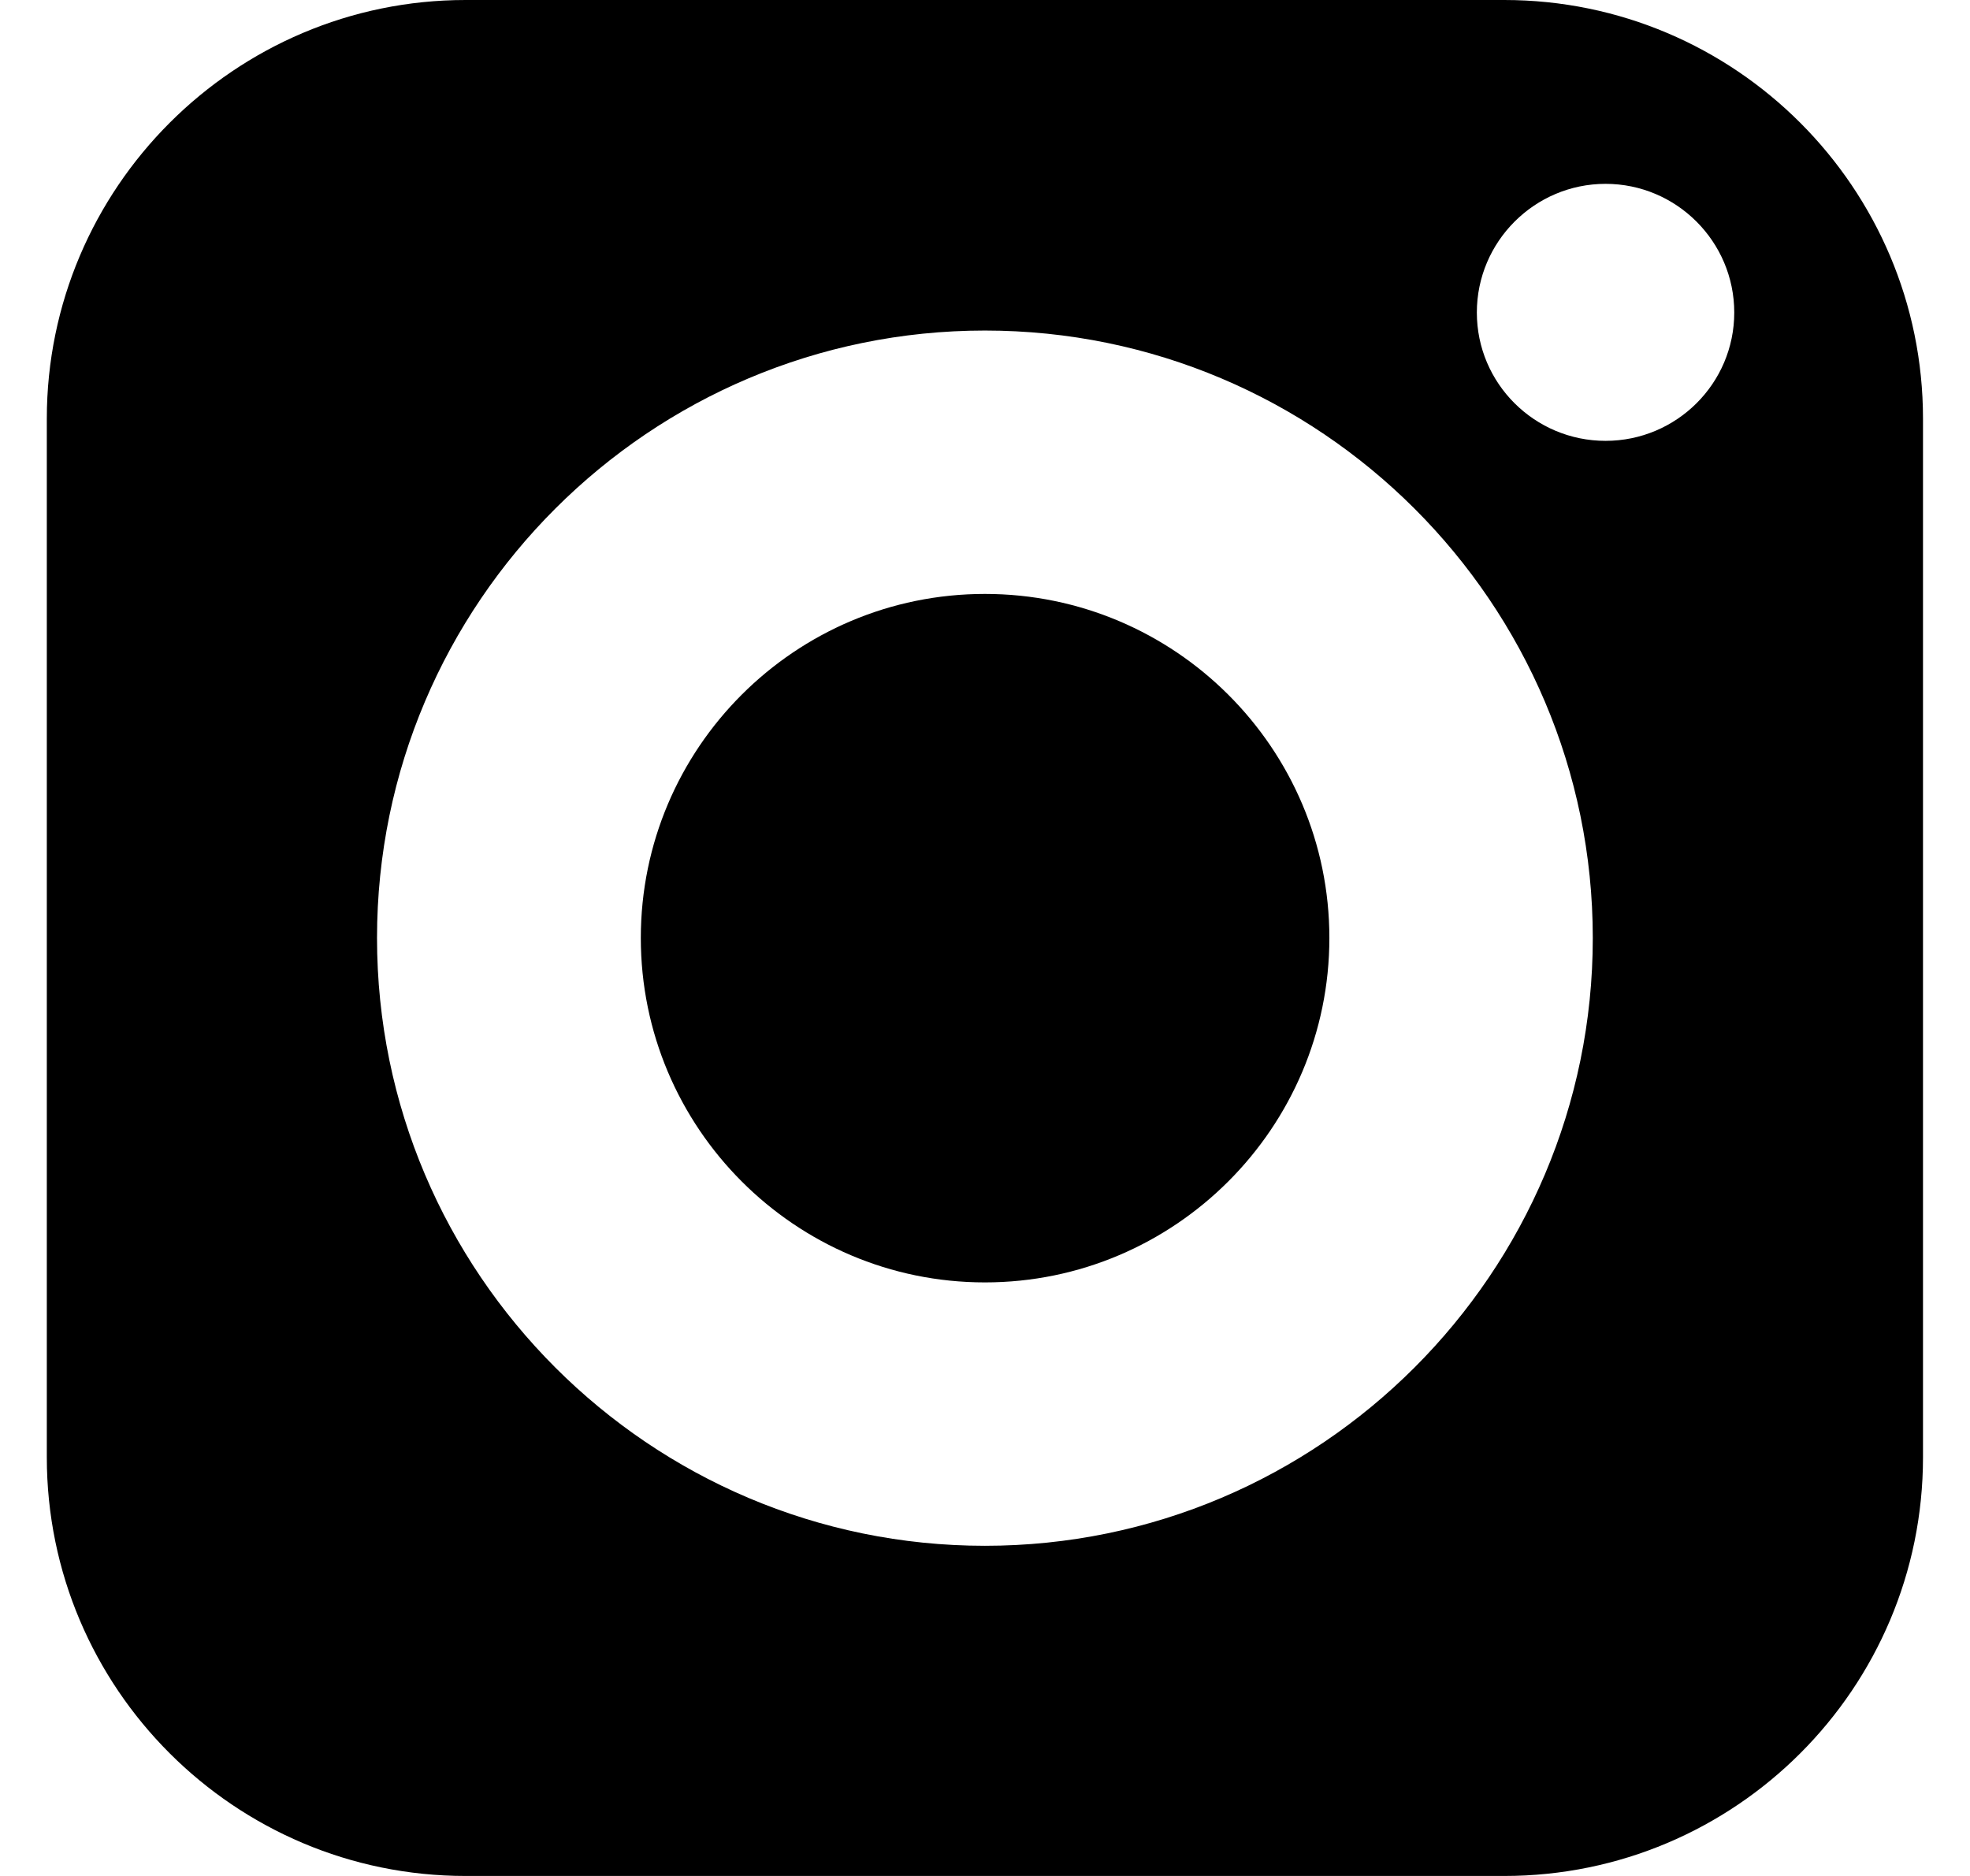
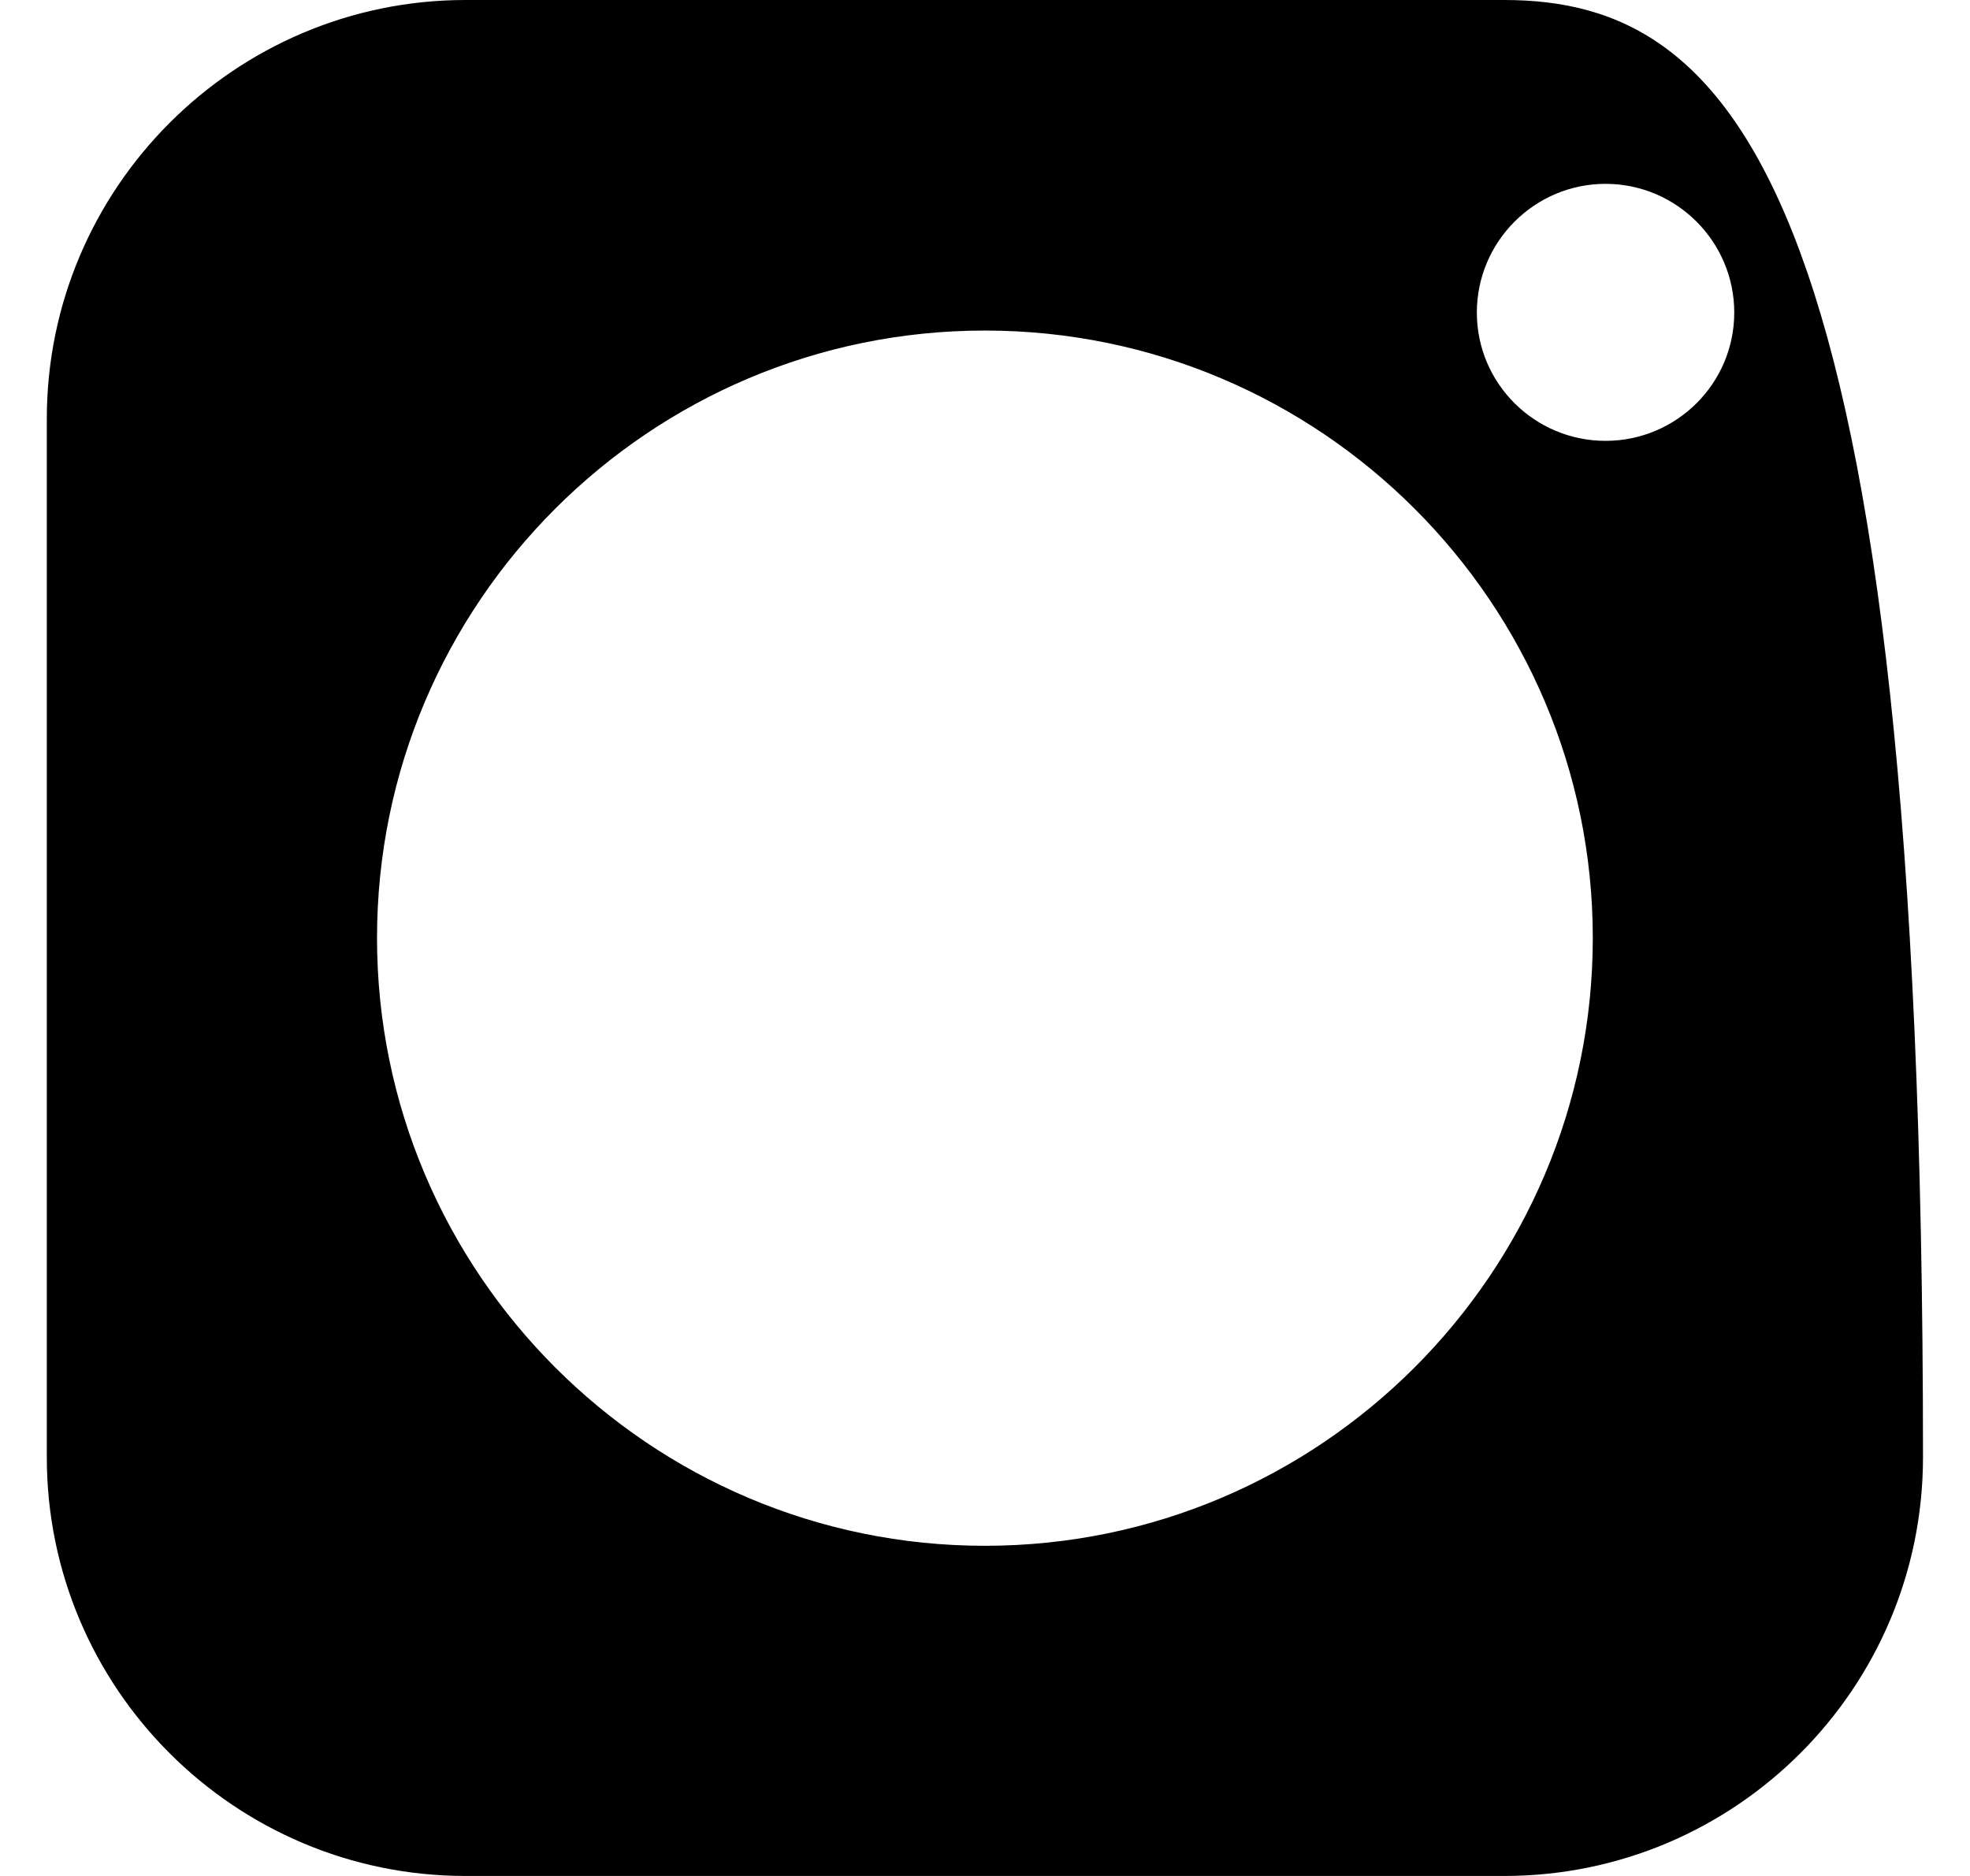
<svg xmlns="http://www.w3.org/2000/svg" width="21" height="20" viewBox="0 0 21 20" fill="none">
-   <path d="M10.499 6.332C8.475 6.332 6.831 7.976 6.831 10C6.831 12.024 8.475 13.672 10.499 13.672C12.523 13.672 14.171 12.024 14.171 10C14.171 7.976 12.523 6.332 10.499 6.332Z" fill="black" />
-   <path d="M16.035 0H4.963C2.503 0 0.499 2.004 0.499 4.464V15.536C0.499 18 2.503 20 4.963 20H16.035C18.499 20 20.499 18 20.499 15.536V4.464C20.499 2.004 18.499 0 16.035 0ZM10.499 16.48C6.927 16.48 4.019 13.572 4.019 10C4.019 6.428 6.927 3.524 10.499 3.524C14.071 3.524 16.979 6.428 16.979 10C16.979 13.572 14.071 16.48 10.499 16.48ZM17.115 4.7C16.359 4.7 15.743 4.088 15.743 3.332C15.743 2.576 16.359 1.96 17.115 1.96C17.871 1.96 18.487 2.576 18.487 3.332C18.487 4.088 17.871 4.7 17.115 4.7Z" fill="black" />
+   <path d="M16.035 0H4.963C2.503 0 0.499 2.004 0.499 4.464V15.536C0.499 18 2.503 20 4.963 20H16.035C18.499 20 20.499 18 20.499 15.536C20.499 2.004 18.499 0 16.035 0ZM10.499 16.48C6.927 16.48 4.019 13.572 4.019 10C4.019 6.428 6.927 3.524 10.499 3.524C14.071 3.524 16.979 6.428 16.979 10C16.979 13.572 14.071 16.48 10.499 16.48ZM17.115 4.7C16.359 4.7 15.743 4.088 15.743 3.332C15.743 2.576 16.359 1.96 17.115 1.96C17.871 1.96 18.487 2.576 18.487 3.332C18.487 4.088 17.871 4.7 17.115 4.7Z" fill="black" />
</svg>